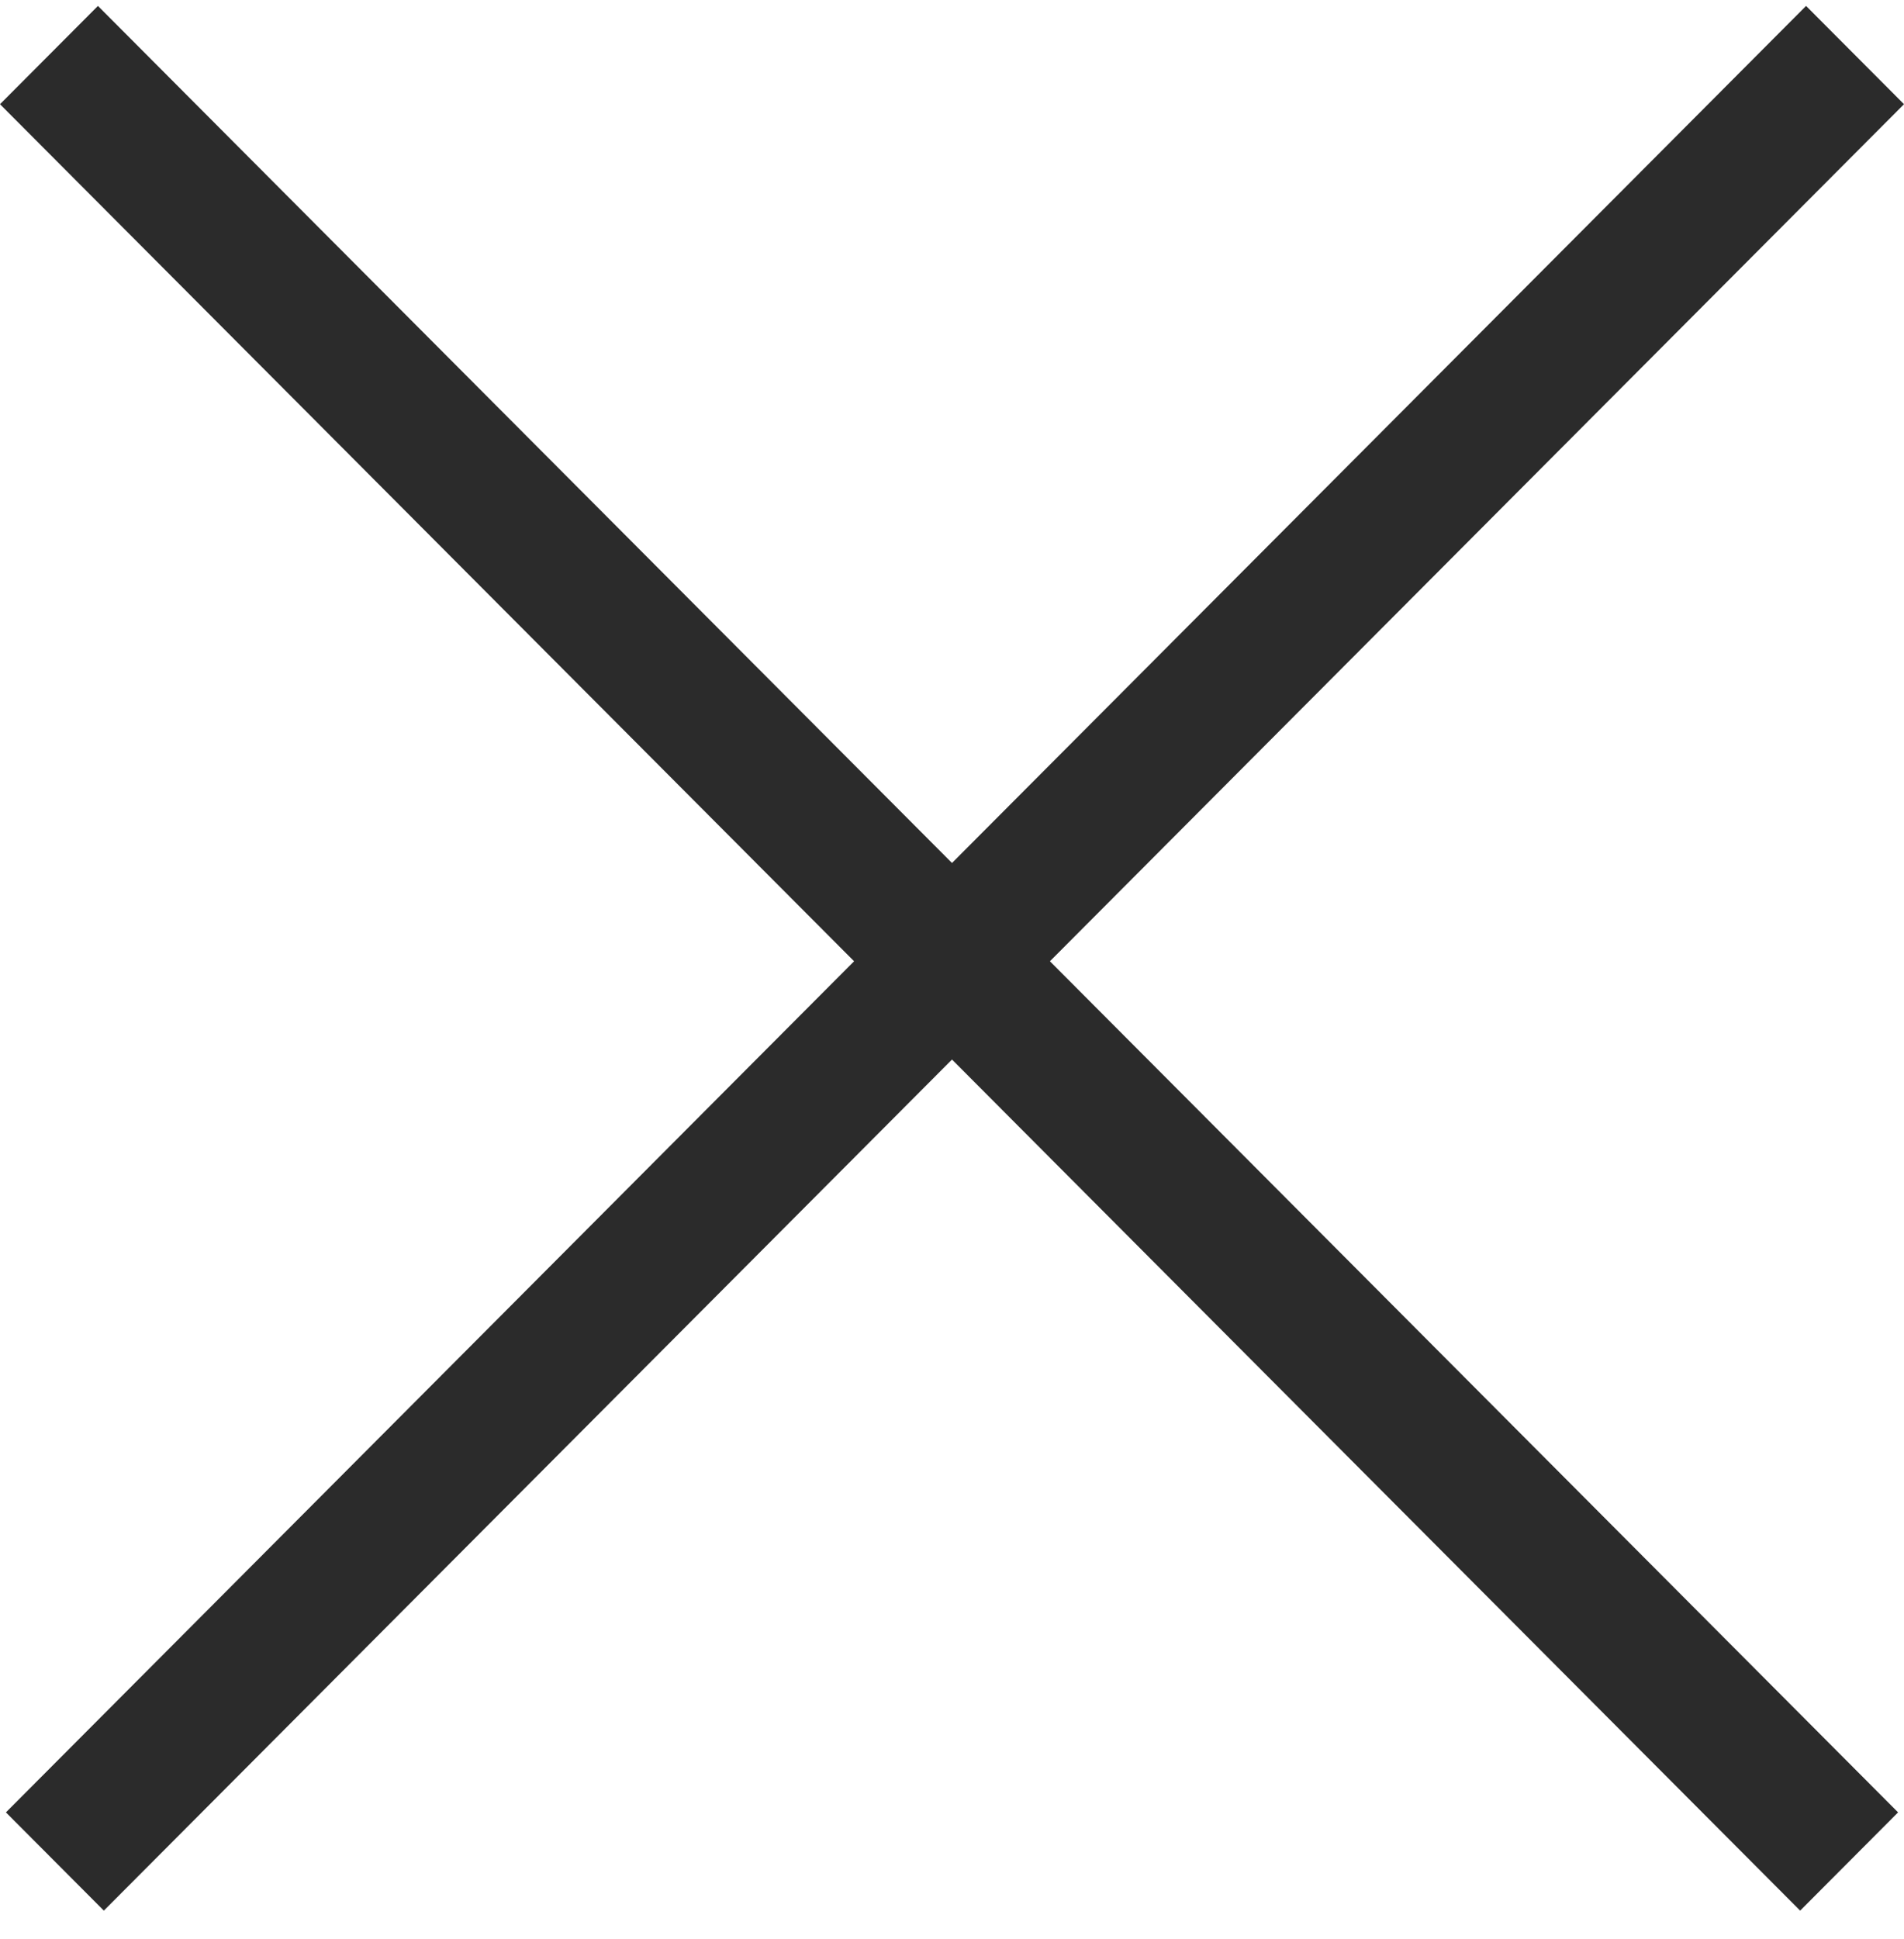
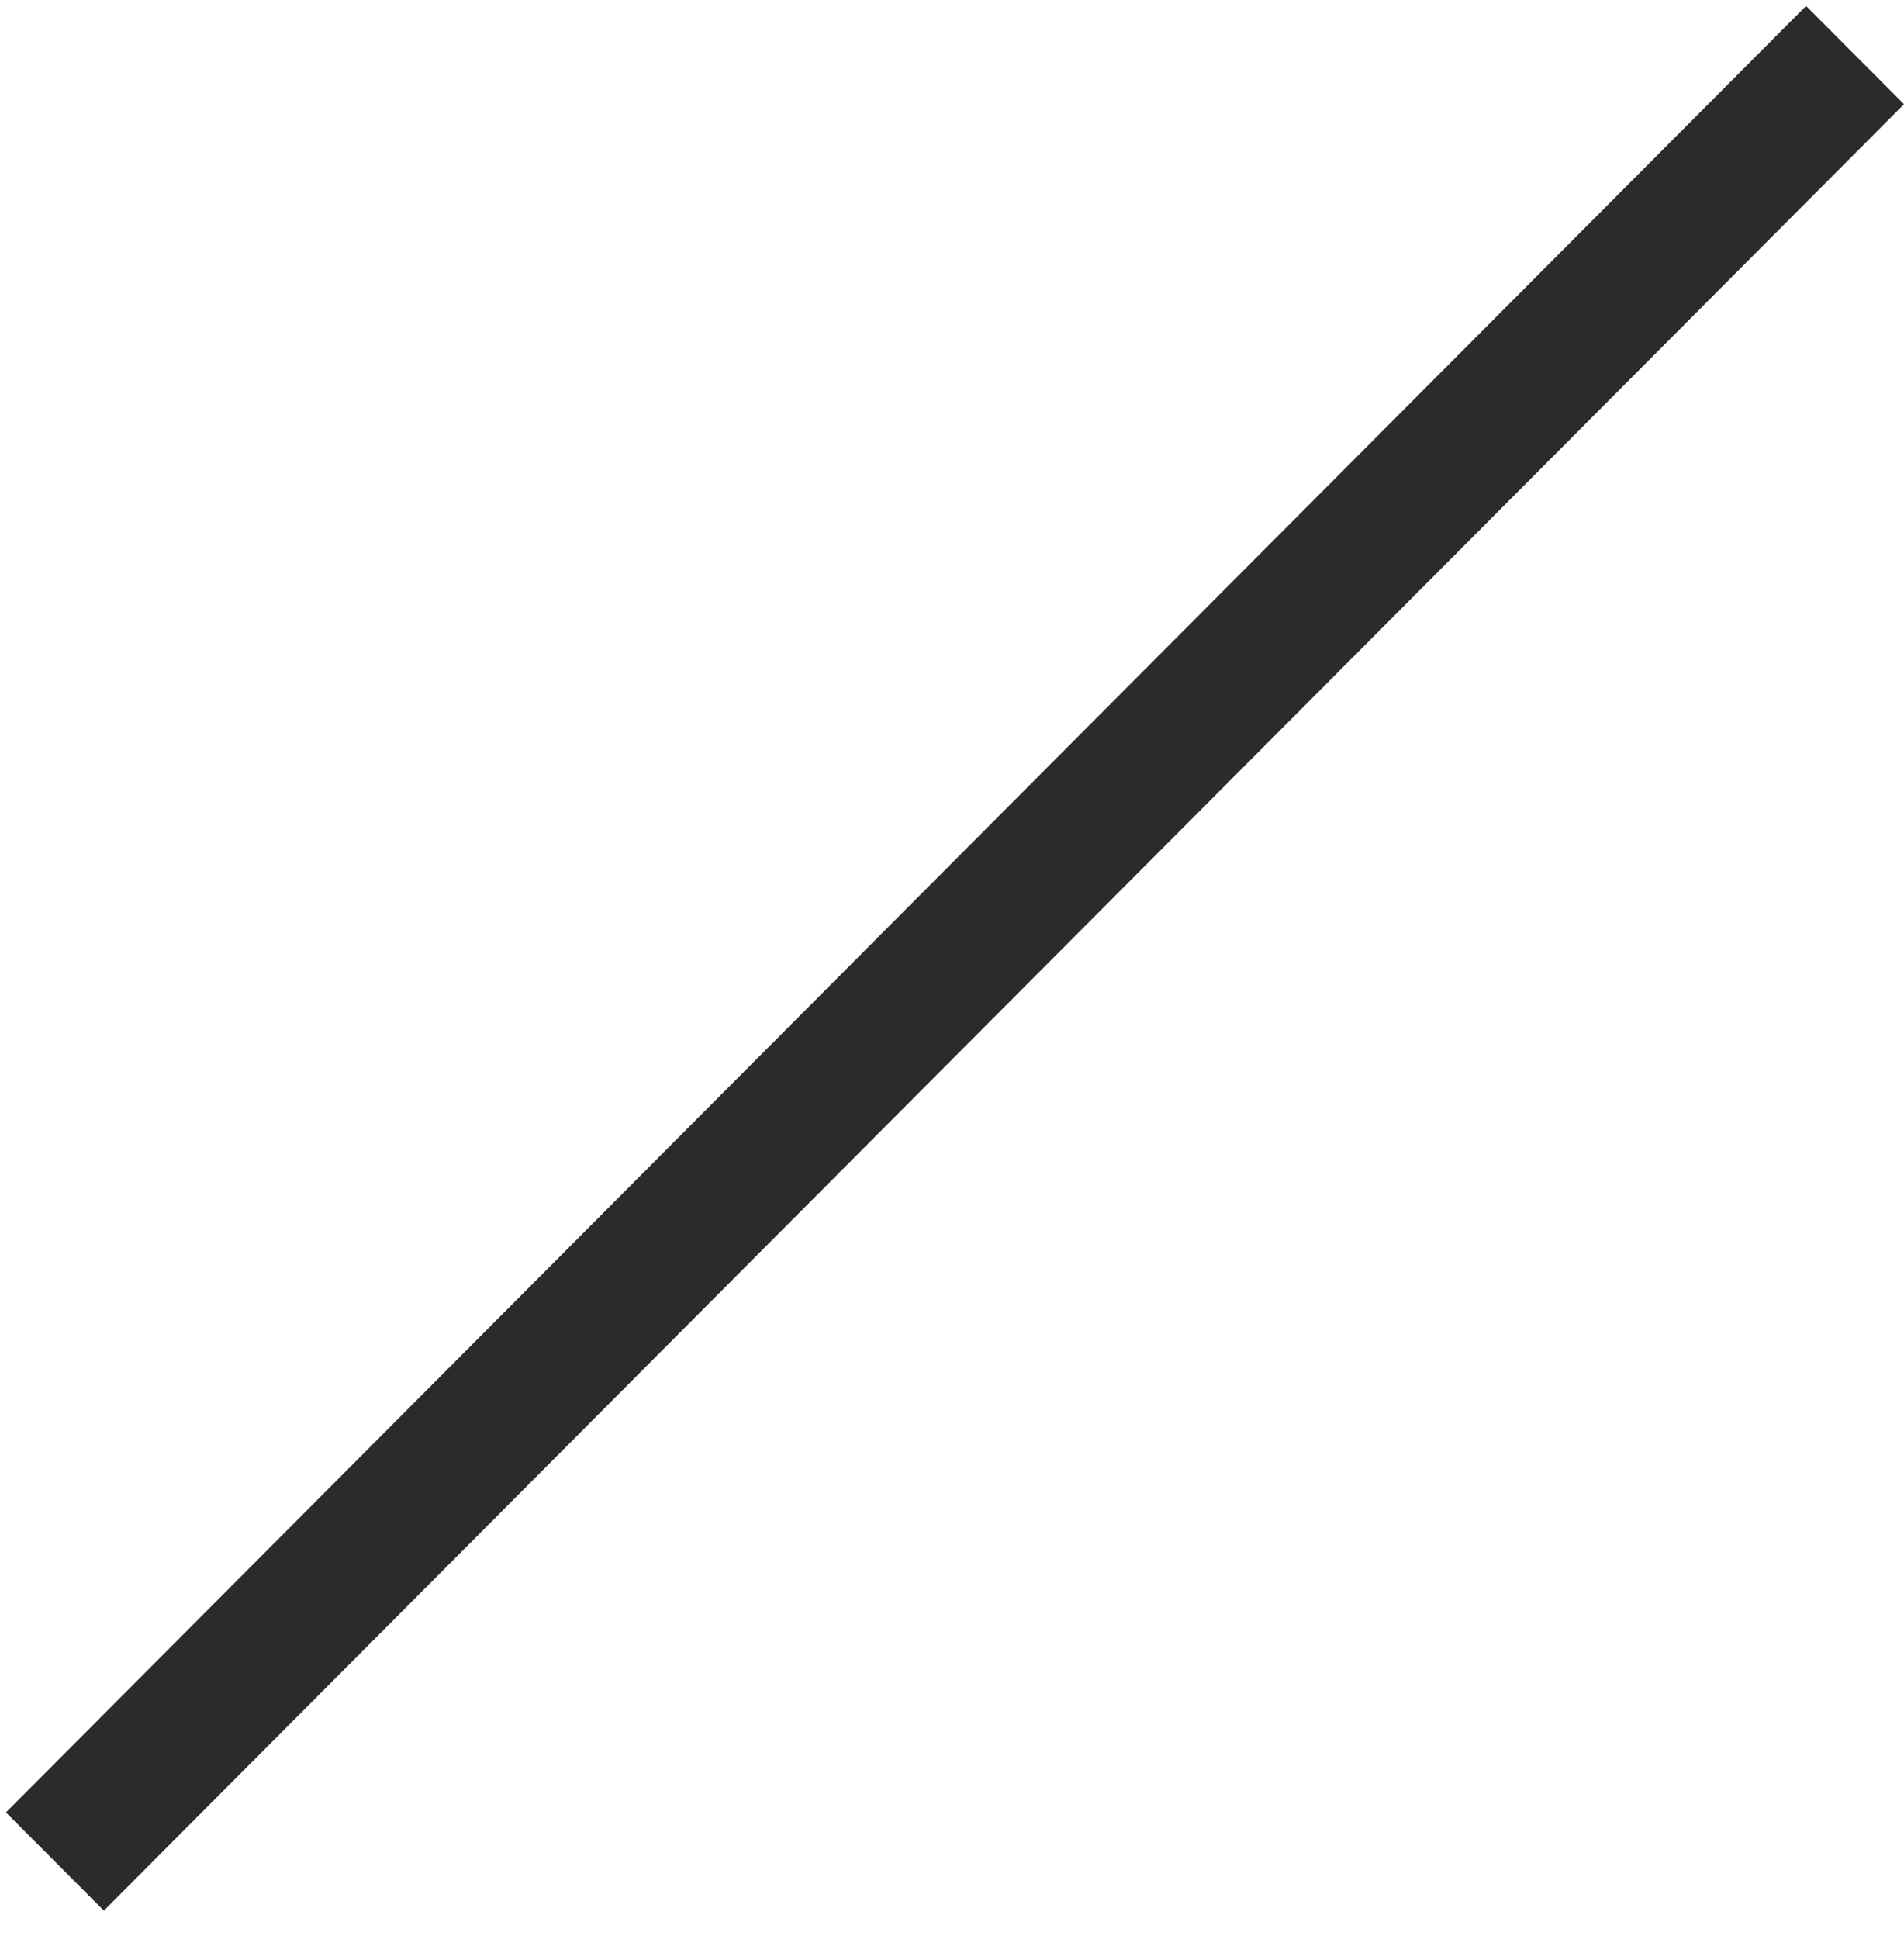
<svg xmlns="http://www.w3.org/2000/svg" width="55" height="56" viewBox="0 0 55 56" fill="none">
-   <path d="M54.829 52.334L52 55.171L0 3.009L2.829 0.171L54.829 52.334Z" fill="#2B2B2B" />
-   <path d="M0.171 52.334L3 55.171L55 3.009L52.171 0.171L0.171 52.334Z" fill="#2B2B2B" />
+   <path d="M0.171 52.334L3 55.171L55 3.009L52.171 0.171Z" fill="#2B2B2B" />
</svg>